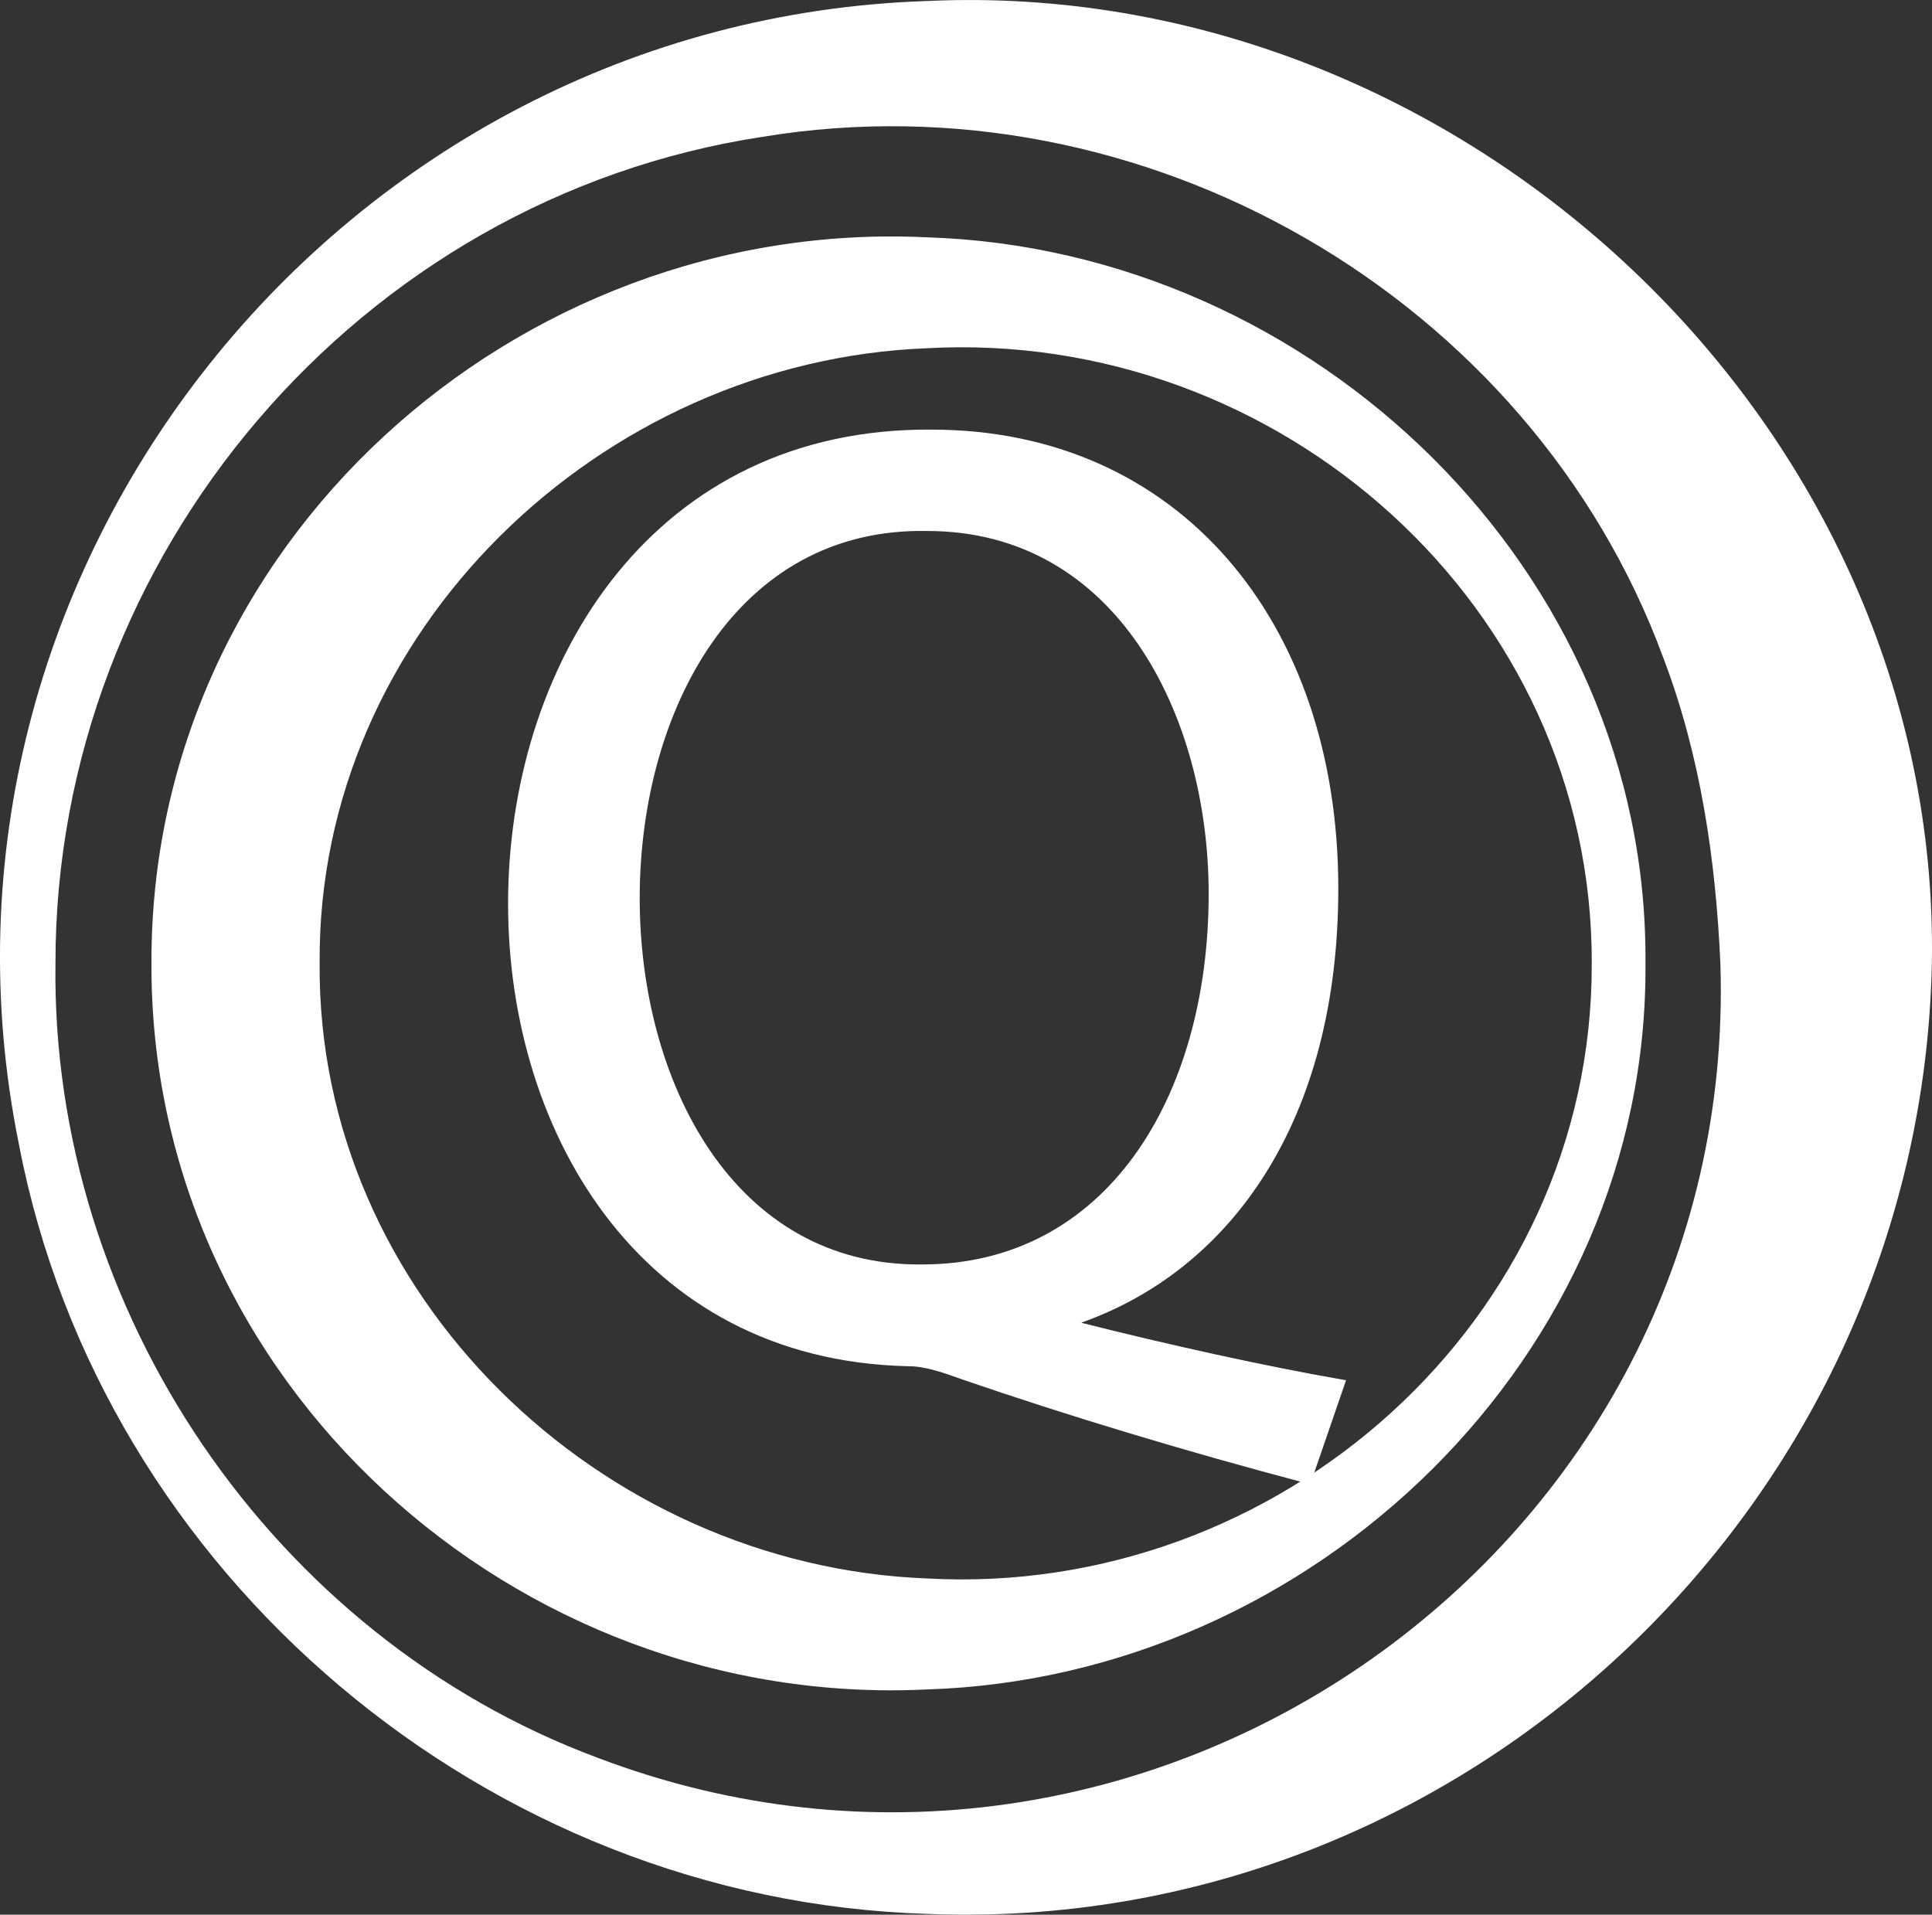
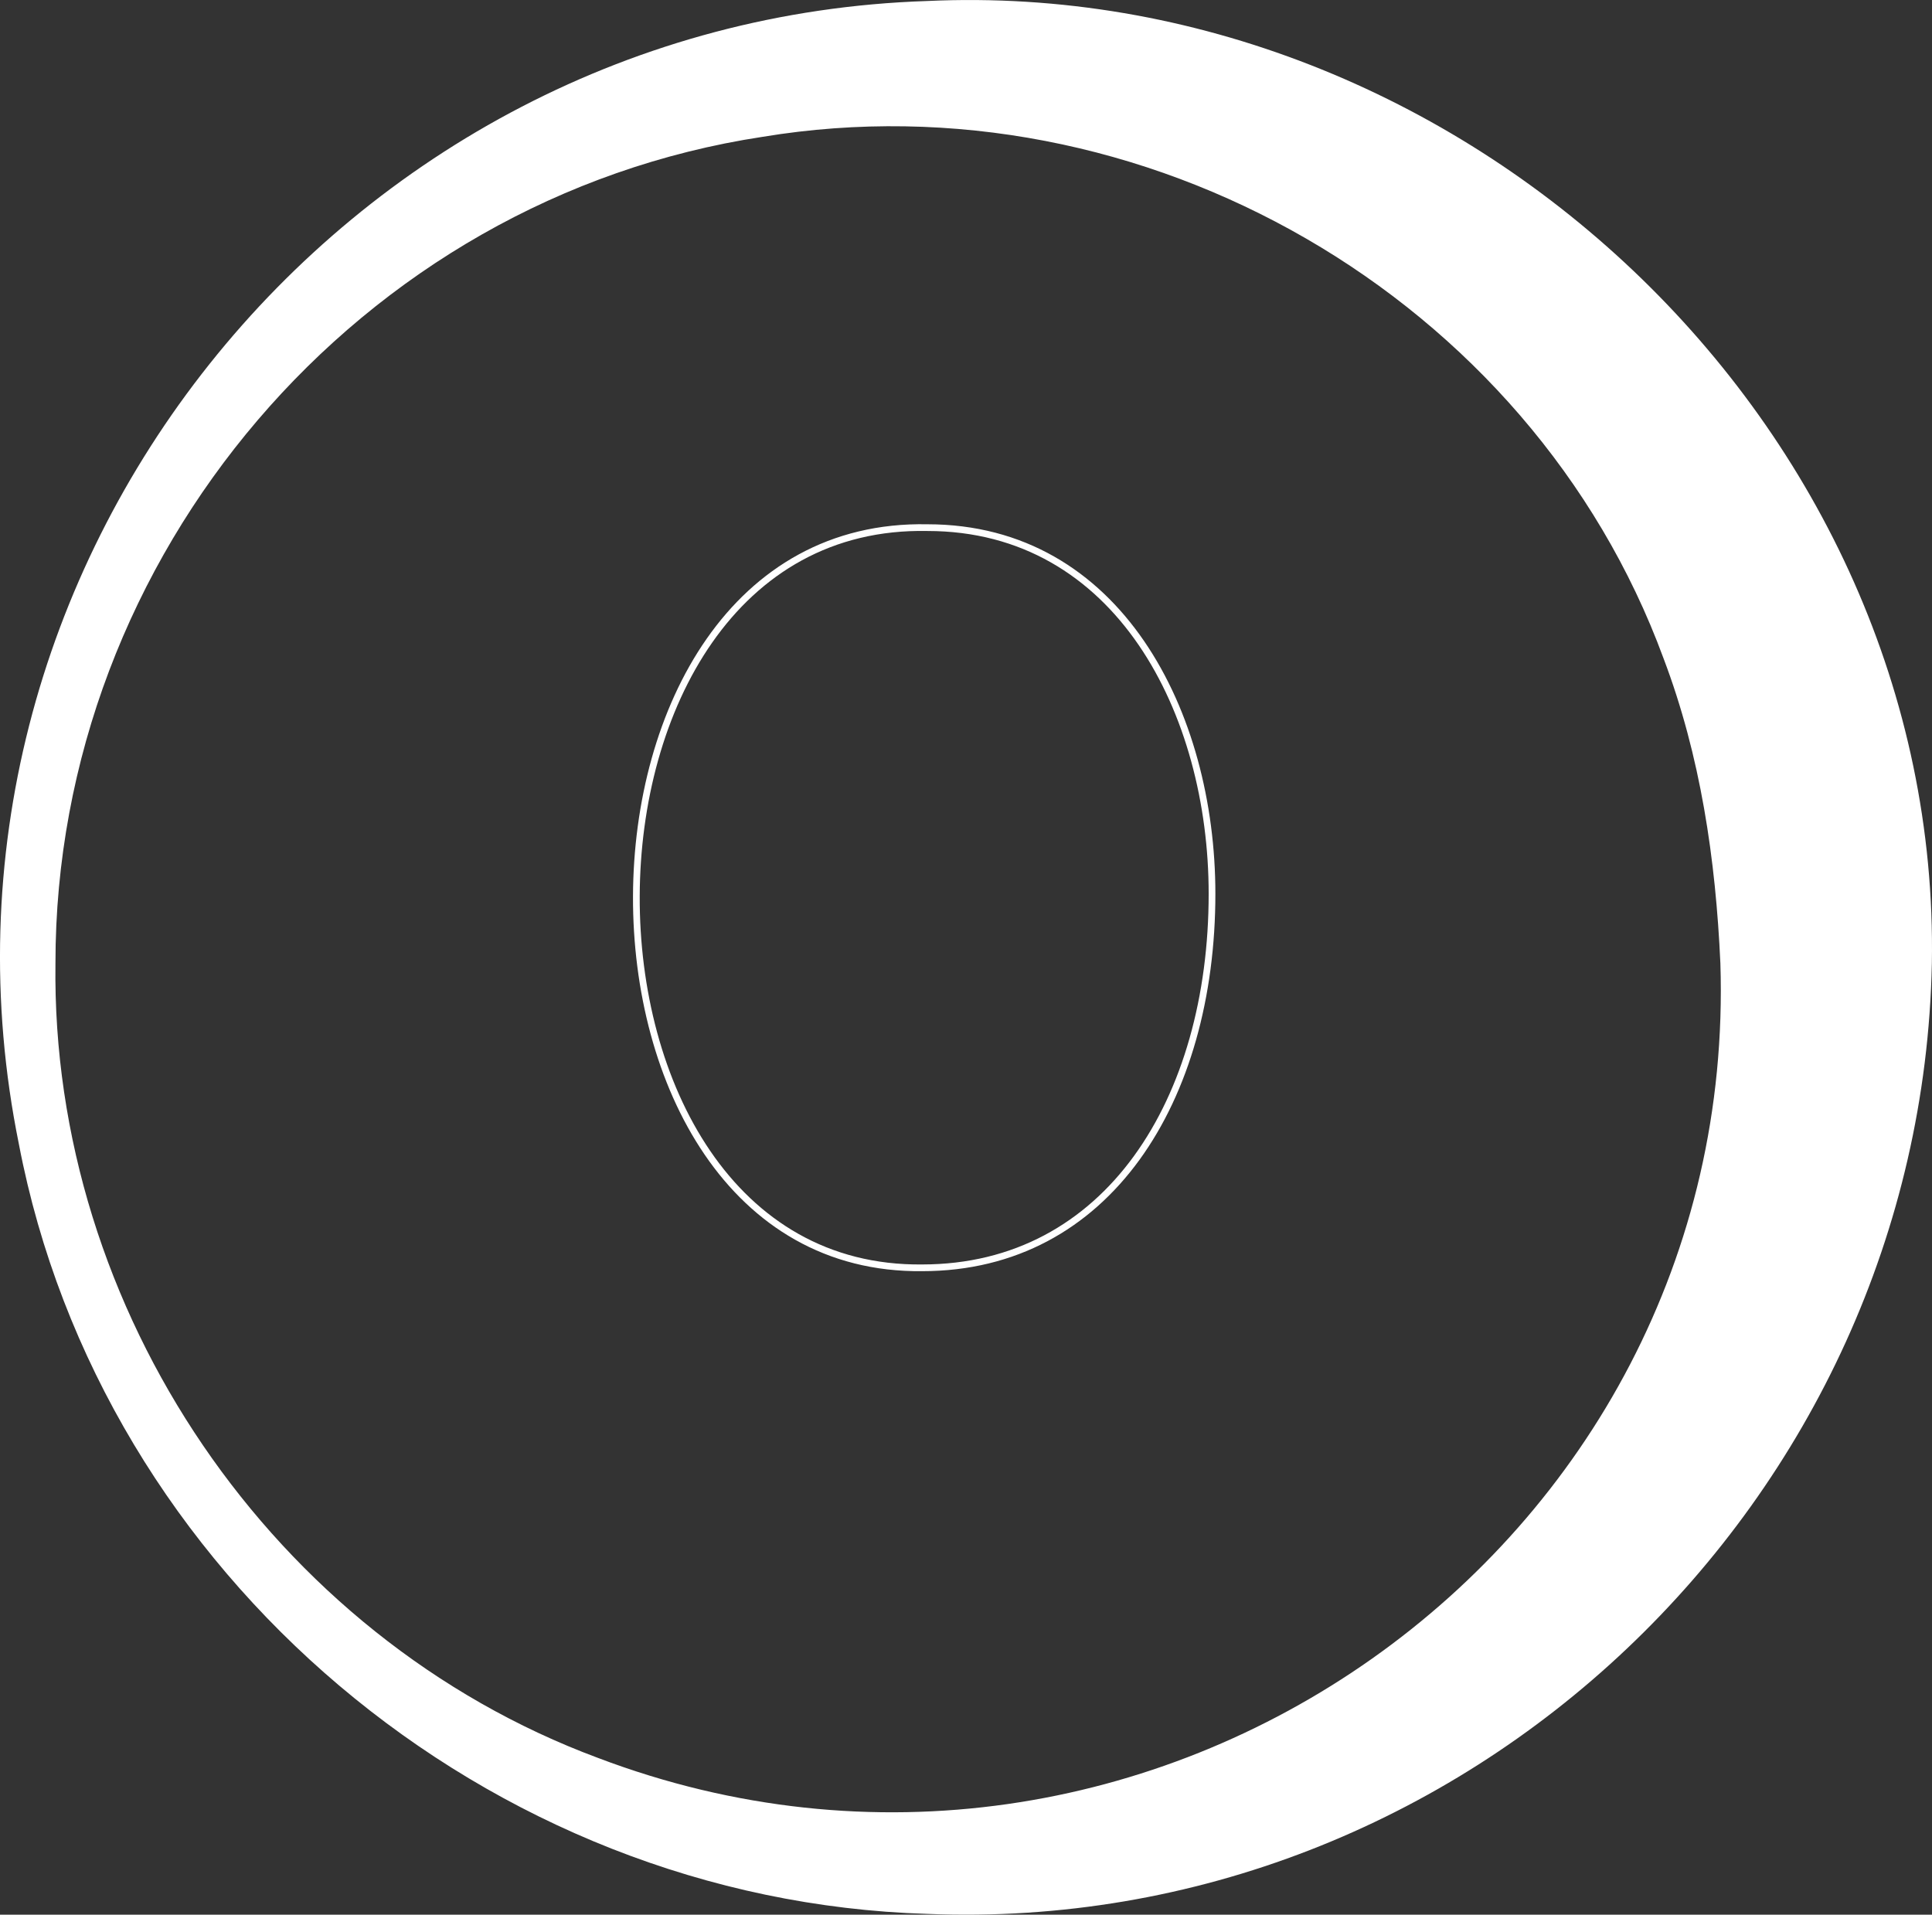
<svg xmlns="http://www.w3.org/2000/svg" viewBox="0 0 287.77 285.19">
  <rect x="0" y="0" width="287.77" height="285.19" fill="#333333" stroke="none" />
  <defs>
    <style>.cls-1{fill:#fff;}.cls-2{fill:none;stroke:#fff;}</style>
  </defs>
  <g id="Layer_2" data-name="Layer 2">
    <g id="Layer_1-2" data-name="Layer 1">
-       <path class="cls-1" d="M194.86,220.48C176.75,215.71,159,210.33,143.51,205c-2.78-1-5.57-2-8.15-2-31.85-1.19-59.11-24.68-59.11-67.86,0-43,26.27-70.65,62.49-70.65,36.42,0,60.1,28.26,60.1,67.86,0,34.43-15.92,56.52-38.21,64.28v.8c13.33,3.38,27.86,6.57,39.2,8.55Zm-14.33-87.36c0-26.87-13.93-54.53-42.39-54.53-29.25,0-43.58,27.07-43.38,56.12-.2,28.46,15.52,54.13,42.59,54.13C165,188.84,180.53,163.77,180.53,133.12Z" />
-       <path class="cls-2" d="M194.86,220.48C176.75,215.71,159,210.33,143.51,205c-2.78-1-5.57-2-8.15-2-80.44-1.7-78.46-139.11,3.38-138.51,36.42,0,60.1,28.26,60.1,67.86,0,34.43-15.92,56.52-38.21,64.28v.8c13.33,3.38,27.86,6.57,39.2,8.55l-5,14.53Z" />
      <path class="cls-2" d="M180.53,133.12c0-26.87-13.93-54.53-42.39-54.53-57.71-1.15-57.64,110.86-.79,110.25,27.66,0,43.18-25.07,43.18-55.72Z" />
-       <path class="cls-1" d="M245.09,143.49c.47,58.38-49.34,106.33-107,108.15-61.36,3-115.76-45.82-115.53-108.15C22.34,81.17,76.73,32.38,138.09,35.35c57.66,1.82,107.48,49.77,107,108.14Zm-8,0c.16-53.25-46.67-94.52-99-91.62-48.69,1.87-90.88,42.3-90.48,91.62-.4,49.33,41.78,89.75,90.48,91.62,52.33,2.9,99.17-38.36,99-91.62Z" />
      <path class="cls-1" d="M287.75,143.49c-1.63,80.13-69.58,144.84-149.66,141.58-65.32-1.95-123-50.42-135.28-114.67C-14.57,84.74,50.82,3,138.09.15c79.51-3.7,151.06,63,149.66,143.34Zm-31.5,0c-.7-15.48-2.95-30.88-8.47-45.43C228,44.25,170.29,11,113.59,20.38,53.51,29.5,8.23,82.75,8.26,143.49c-.69,51.65,32.36,100.35,80.81,118.35,81.67,31,170-30.94,167.18-118.35Z" />
    </g>
  </g>
</svg>